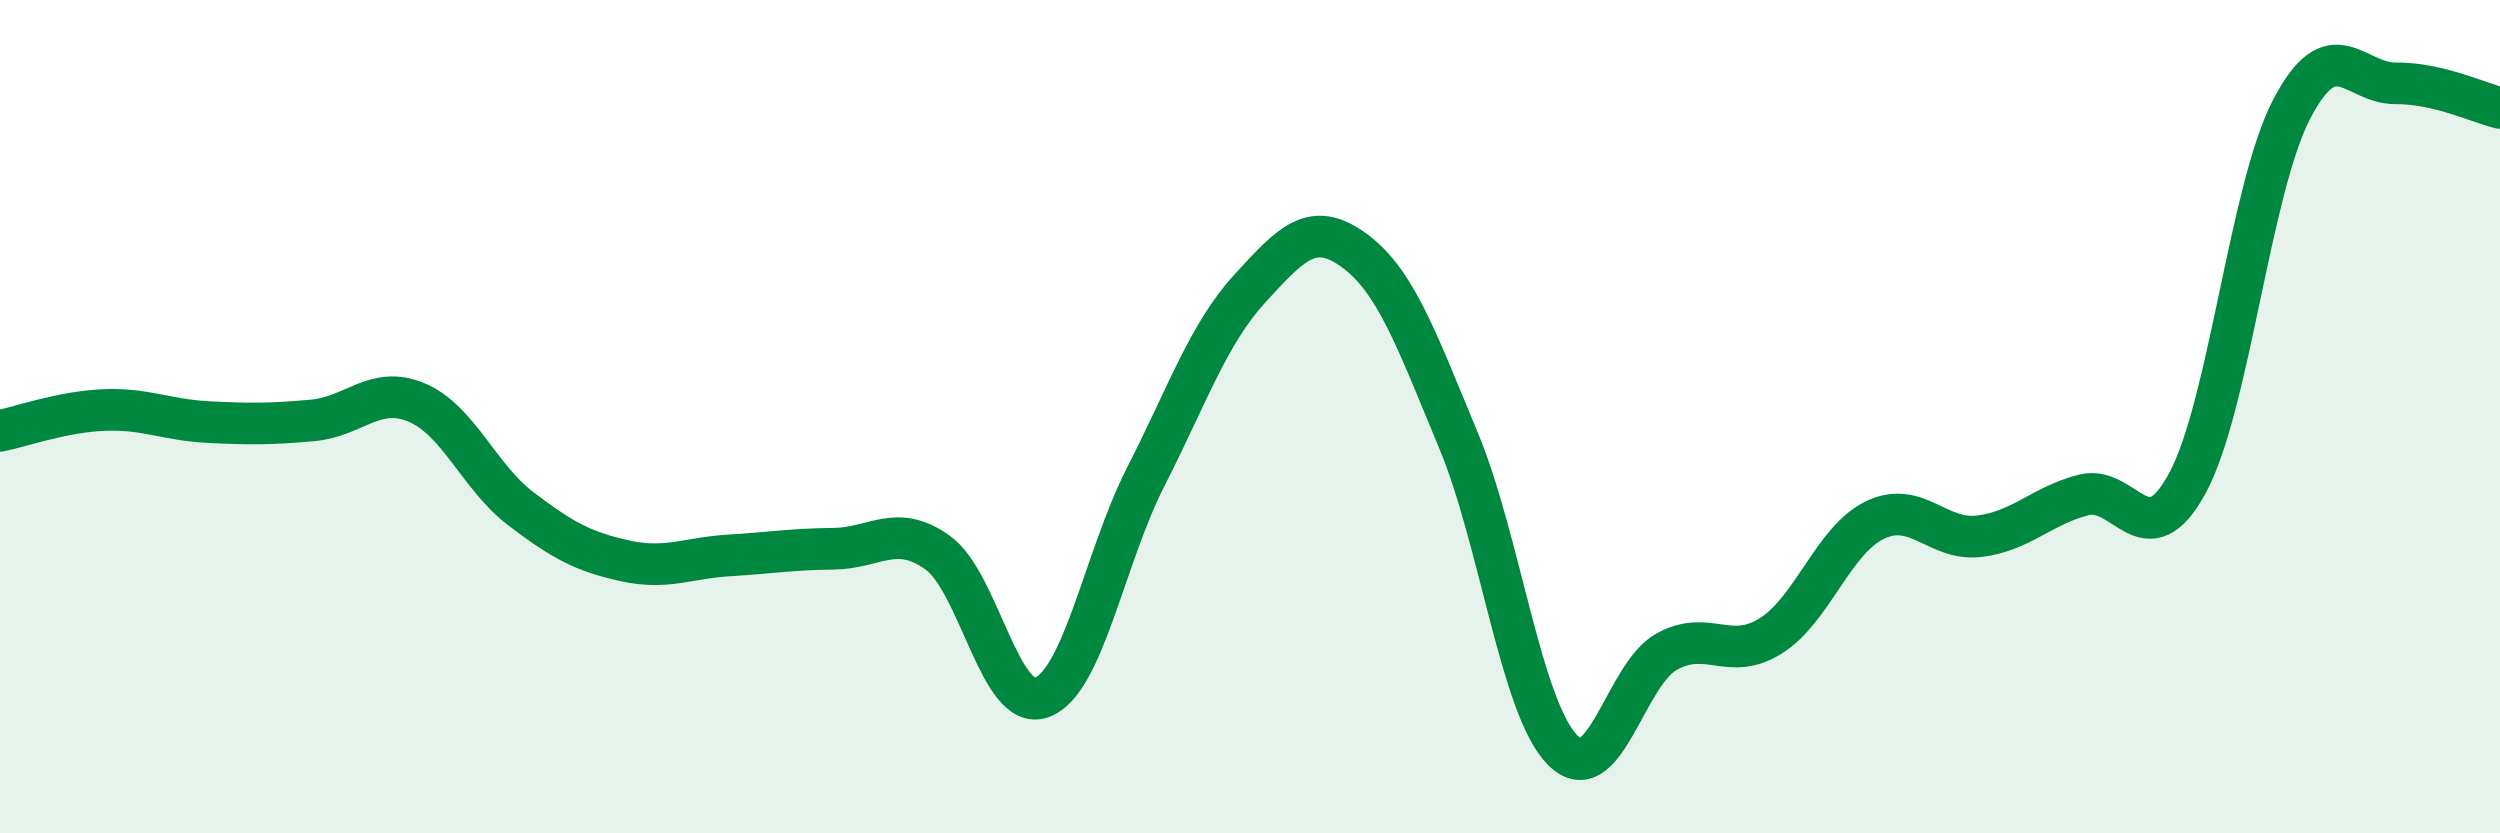
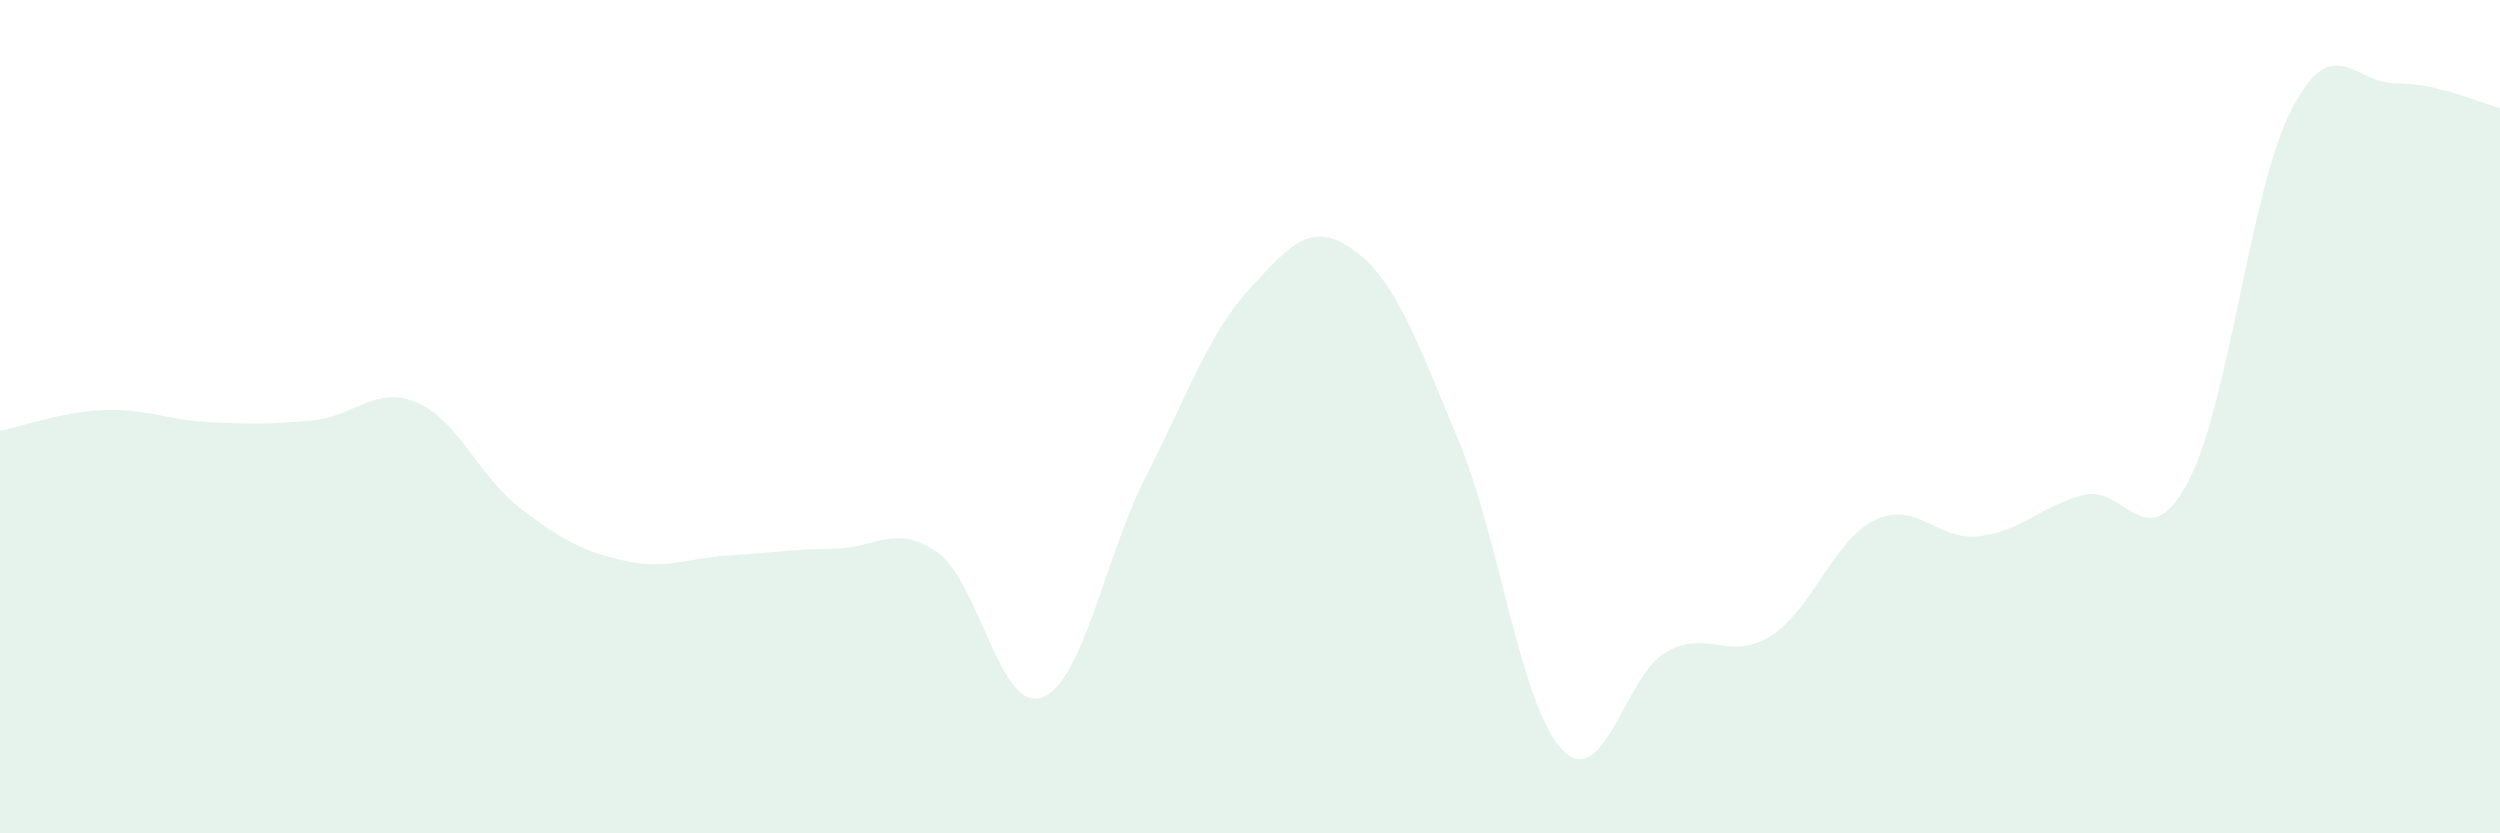
<svg xmlns="http://www.w3.org/2000/svg" width="60" height="20" viewBox="0 0 60 20">
  <path d="M 0,10.34 C 0.5,10.24 1.5,9.88 2.5,9.84 C 3.5,9.8 4,10.08 5,10.13 C 6,10.18 6.5,10.18 7.5,10.09 C 8.5,10 9,9.24 10,9.66 C 11,10.08 11.5,11.45 12.5,12.21 C 13.5,12.97 14,13.24 15,13.46 C 16,13.68 16.5,13.39 17.5,13.33 C 18.5,13.27 19,13.18 20,13.17 C 21,13.16 21.5,12.55 22.5,13.26 C 23.5,13.97 24,17.1 25,16.74 C 26,16.38 26.5,13.4 27.5,11.44 C 28.5,9.48 29,8.01 30,6.92 C 31,5.83 31.5,5.28 32.5,6.01 C 33.5,6.74 34,8.16 35,10.56 C 36,12.96 36.5,16.98 37.5,18 C 38.5,19.02 39,16.19 40,15.64 C 41,15.09 41.5,15.89 42.5,15.26 C 43.5,14.63 44,12.96 45,12.48 C 46,12 46.5,12.99 47.5,12.87 C 48.5,12.75 49,12.14 50,11.88 C 51,11.62 51.5,13.44 52.5,11.59 C 53.5,9.74 54,4.54 55,2.62 C 56,0.7 56.5,2.01 57.5,2 C 58.5,1.99 59.5,2.47 60,2.59L60 20L0 20Z" fill="#008740" opacity="0.1" stroke-linecap="round" stroke-linejoin="round" />
-   <path d="M 0,10.34 C 0.5,10.24 1.5,9.88 2.5,9.84 C 3.5,9.8 4,10.08 5,10.13 C 6,10.18 6.5,10.18 7.5,10.09 C 8.5,10 9,9.24 10,9.66 C 11,10.08 11.5,11.45 12.5,12.21 C 13.5,12.97 14,13.24 15,13.46 C 16,13.68 16.5,13.39 17.5,13.33 C 18.5,13.27 19,13.18 20,13.17 C 21,13.16 21.5,12.55 22.5,13.26 C 23.5,13.97 24,17.1 25,16.74 C 26,16.38 26.5,13.4 27.5,11.44 C 28.5,9.48 29,8.01 30,6.92 C 31,5.83 31.5,5.28 32.5,6.01 C 33.5,6.74 34,8.16 35,10.56 C 36,12.96 36.5,16.98 37.5,18 C 38.5,19.02 39,16.19 40,15.64 C 41,15.09 41.5,15.89 42.5,15.26 C 43.5,14.63 44,12.96 45,12.48 C 46,12 46.5,12.99 47.5,12.87 C 48.5,12.75 49,12.14 50,11.88 C 51,11.62 51.5,13.44 52.5,11.59 C 53.5,9.74 54,4.54 55,2.62 C 56,0.7 56.5,2.01 57.5,2 C 58.5,1.99 59.5,2.47 60,2.59" stroke="#008740" stroke-width="1" fill="none" stroke-linecap="round" stroke-linejoin="round" />
</svg>